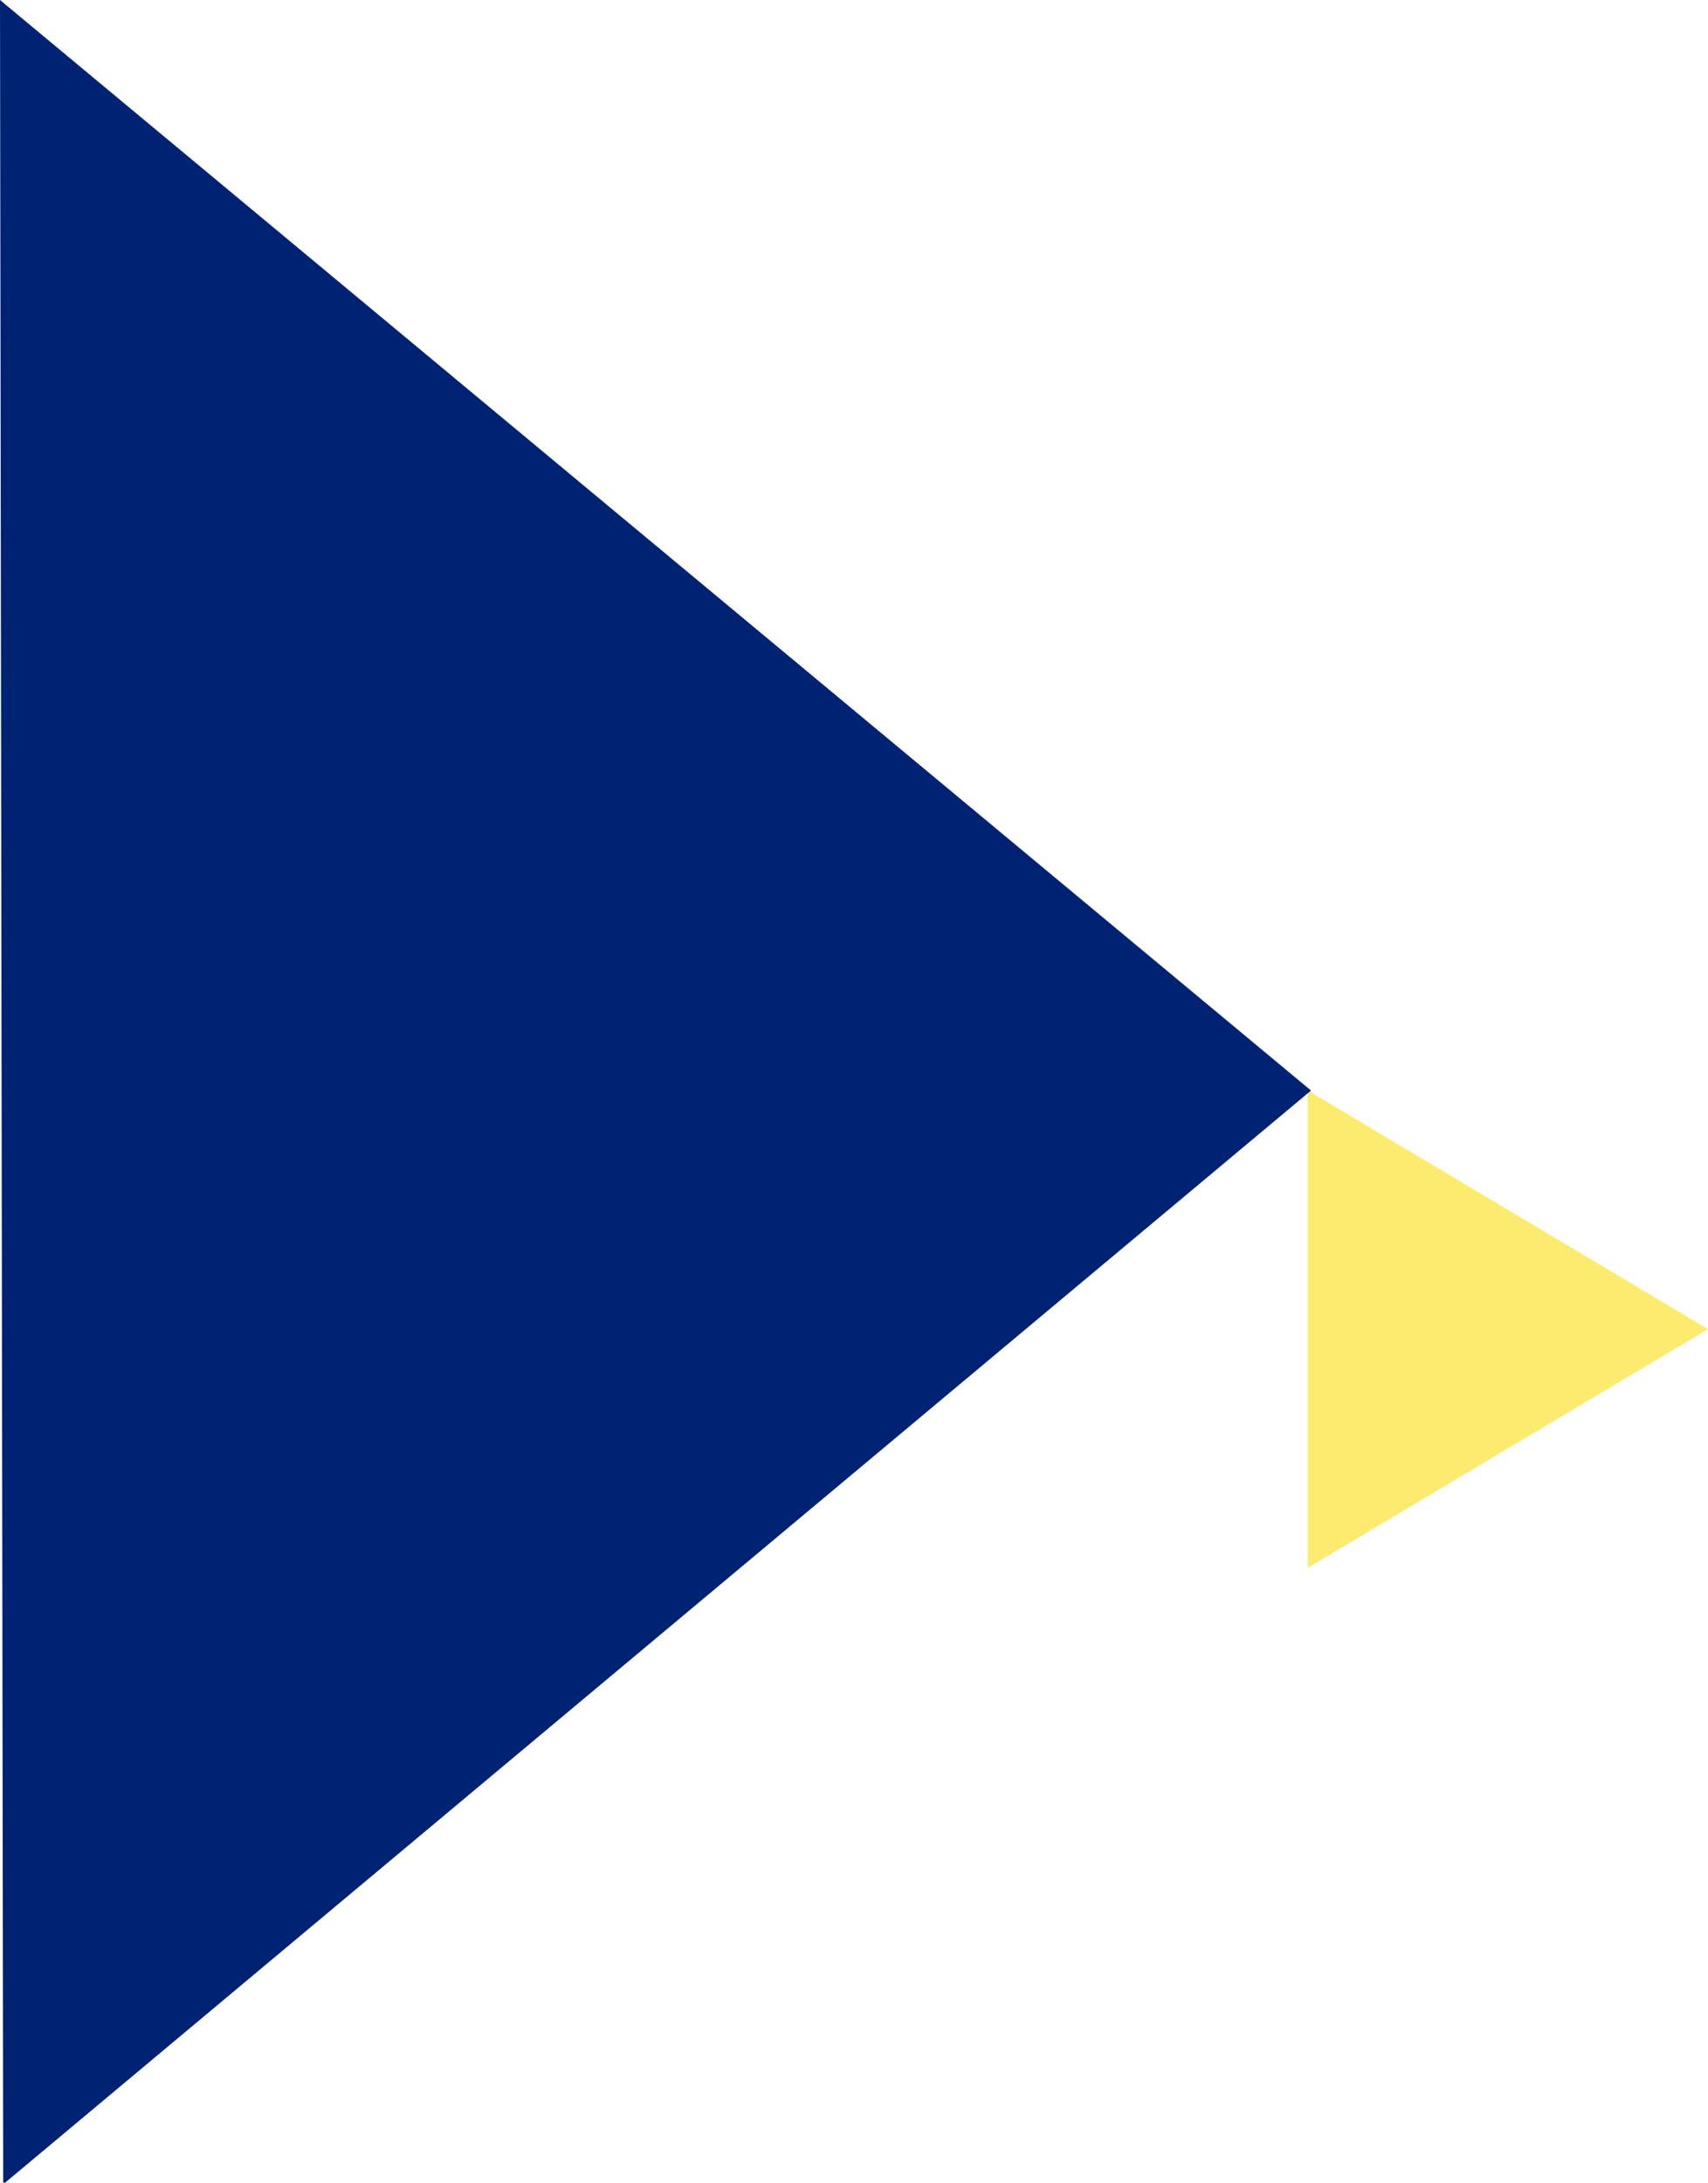
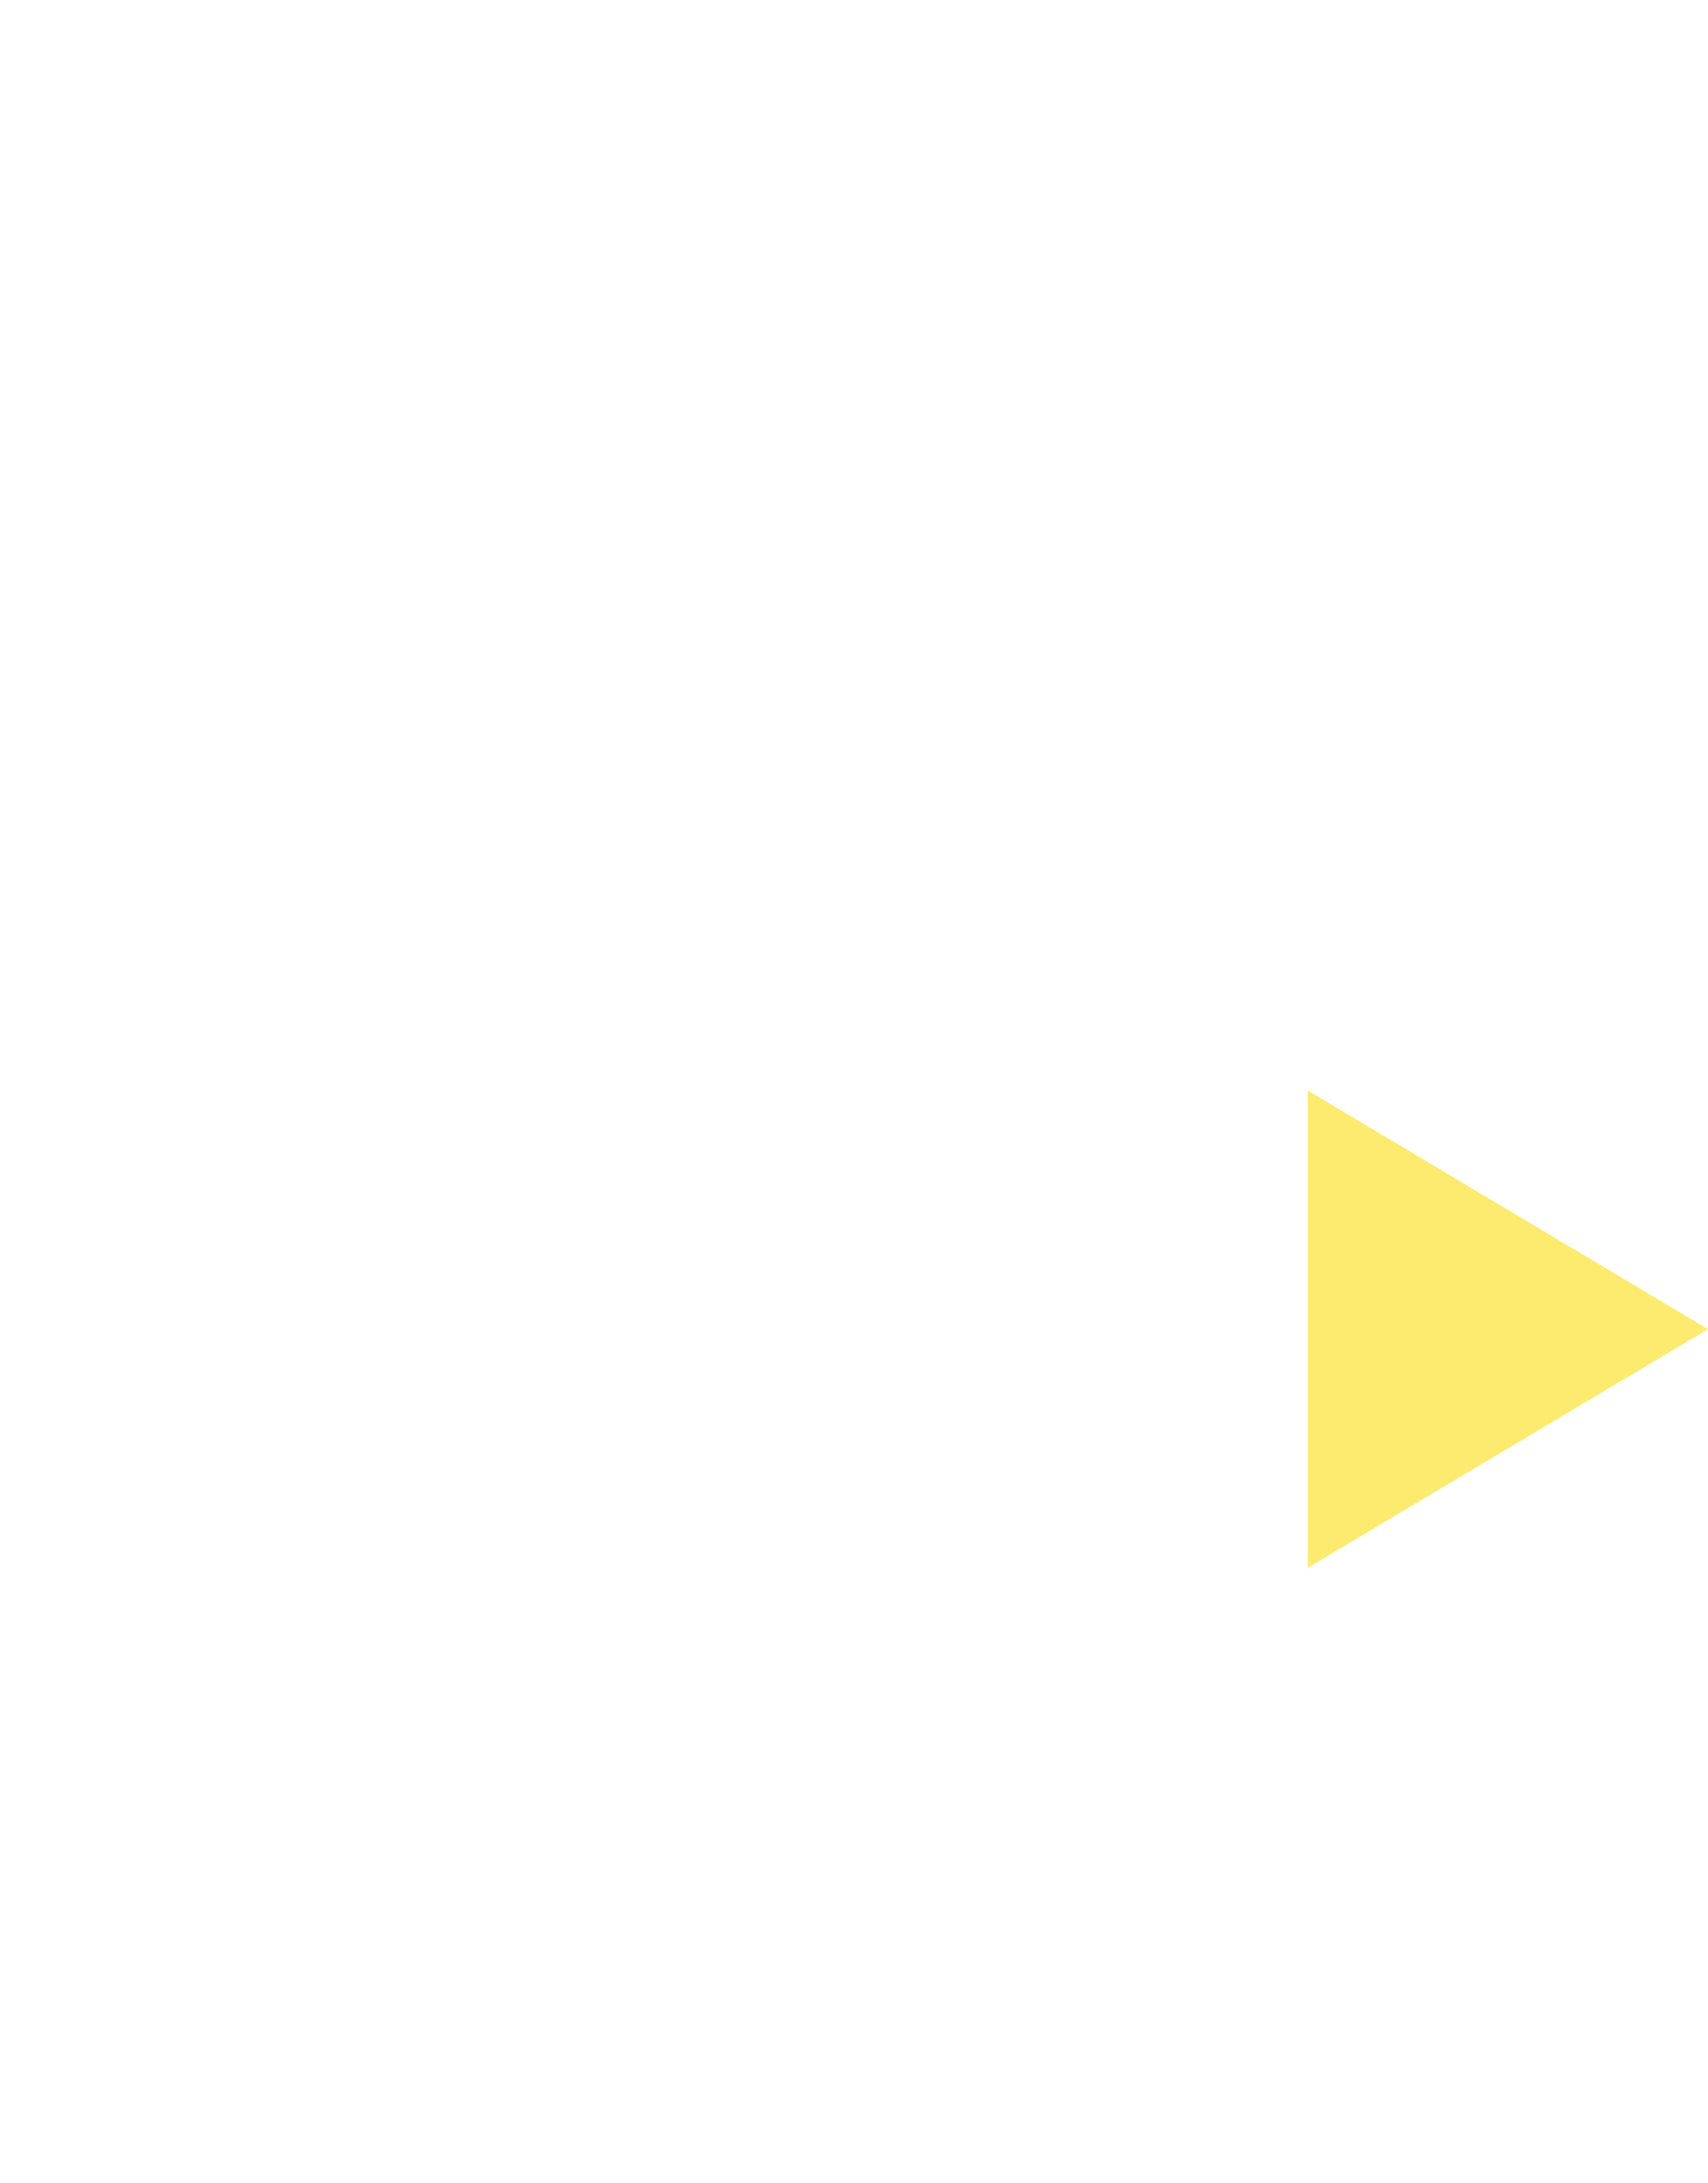
<svg xmlns="http://www.w3.org/2000/svg" xml:space="preserve" width="1.067in" height="1.363in" version="1.1" style="shape-rendering:geometricPrecision; text-rendering:geometricPrecision; image-rendering:optimizeQuality; fill-rule:evenodd; clip-rule:evenodd" viewBox="0 0 1067 1363">
  <defs>
    <style type="text/css">
   
    .fil1 {fill:#002273}
    .fil0 {fill:#FDEB6F}
   
  </style>
  </defs>
  <g id="Layer_x0020_1">
    <g id="_256089536">
      <polygon id="Polygon_7.svg" class="fil0" points="1067,830 817,681 817,979 " />
-       <polygon id="Polygon_10.svg" class="fil1" points="819,681 2,1364 0,0 " />
    </g>
  </g>
</svg>